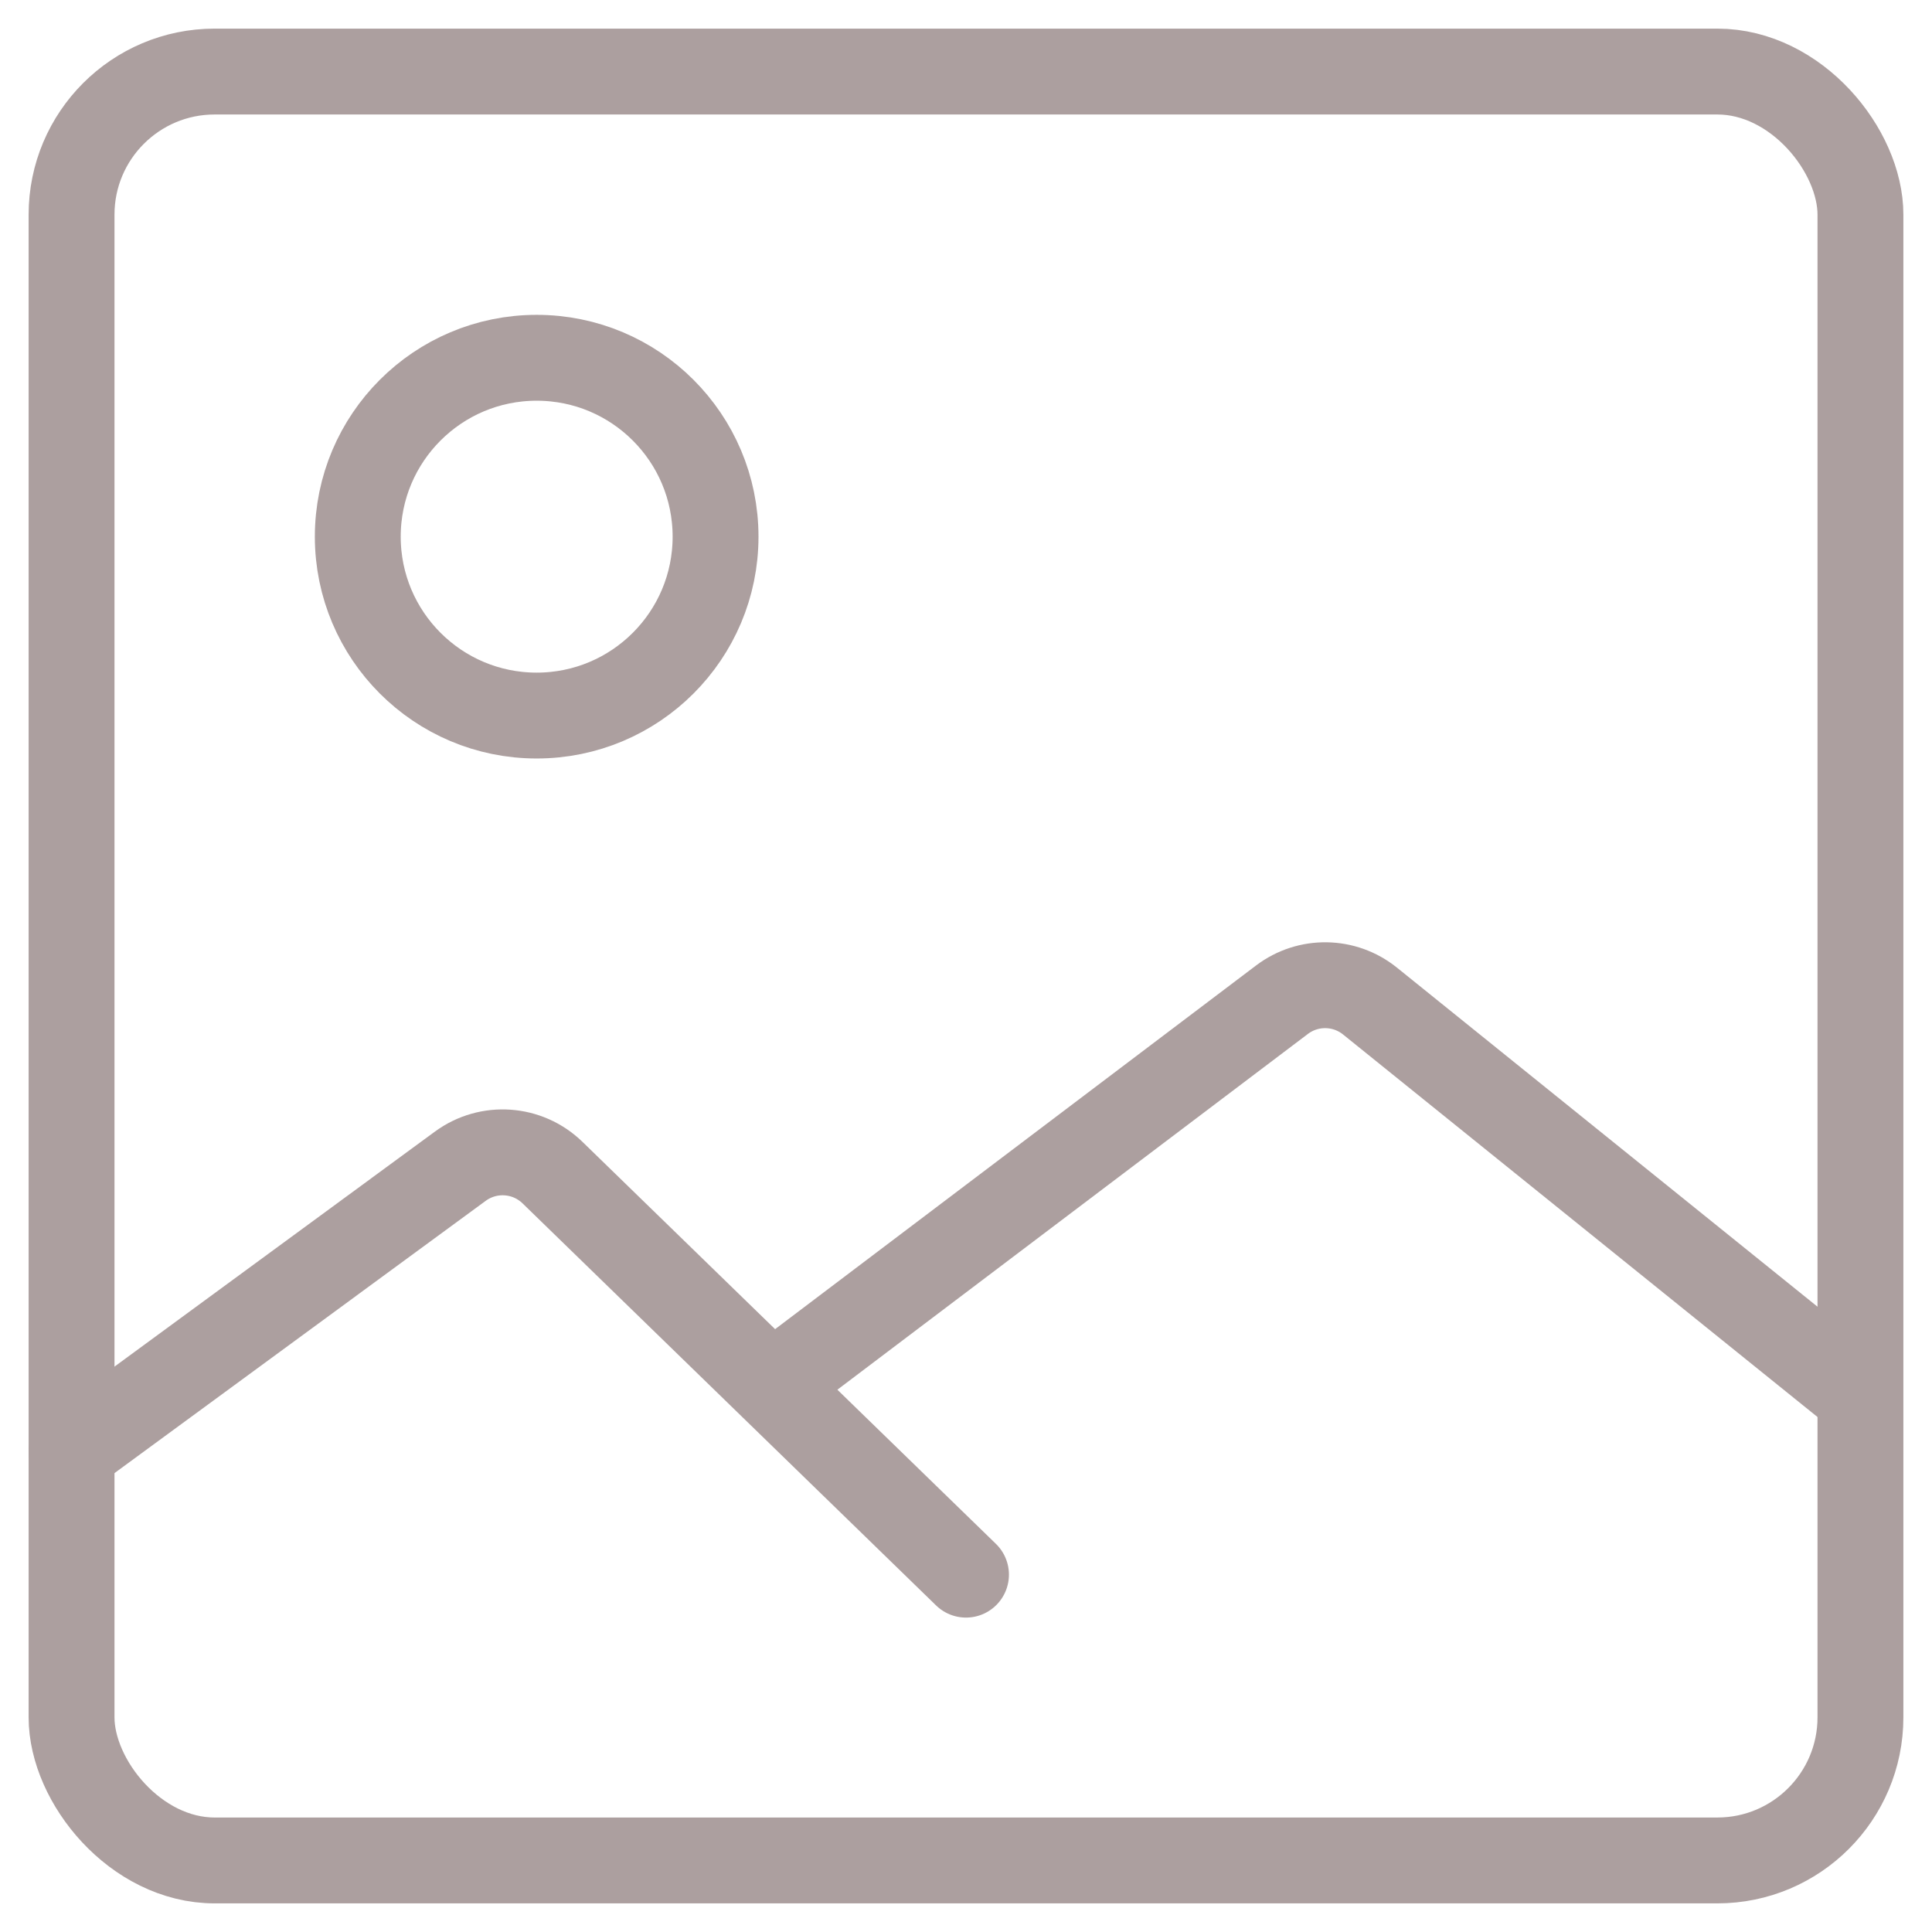
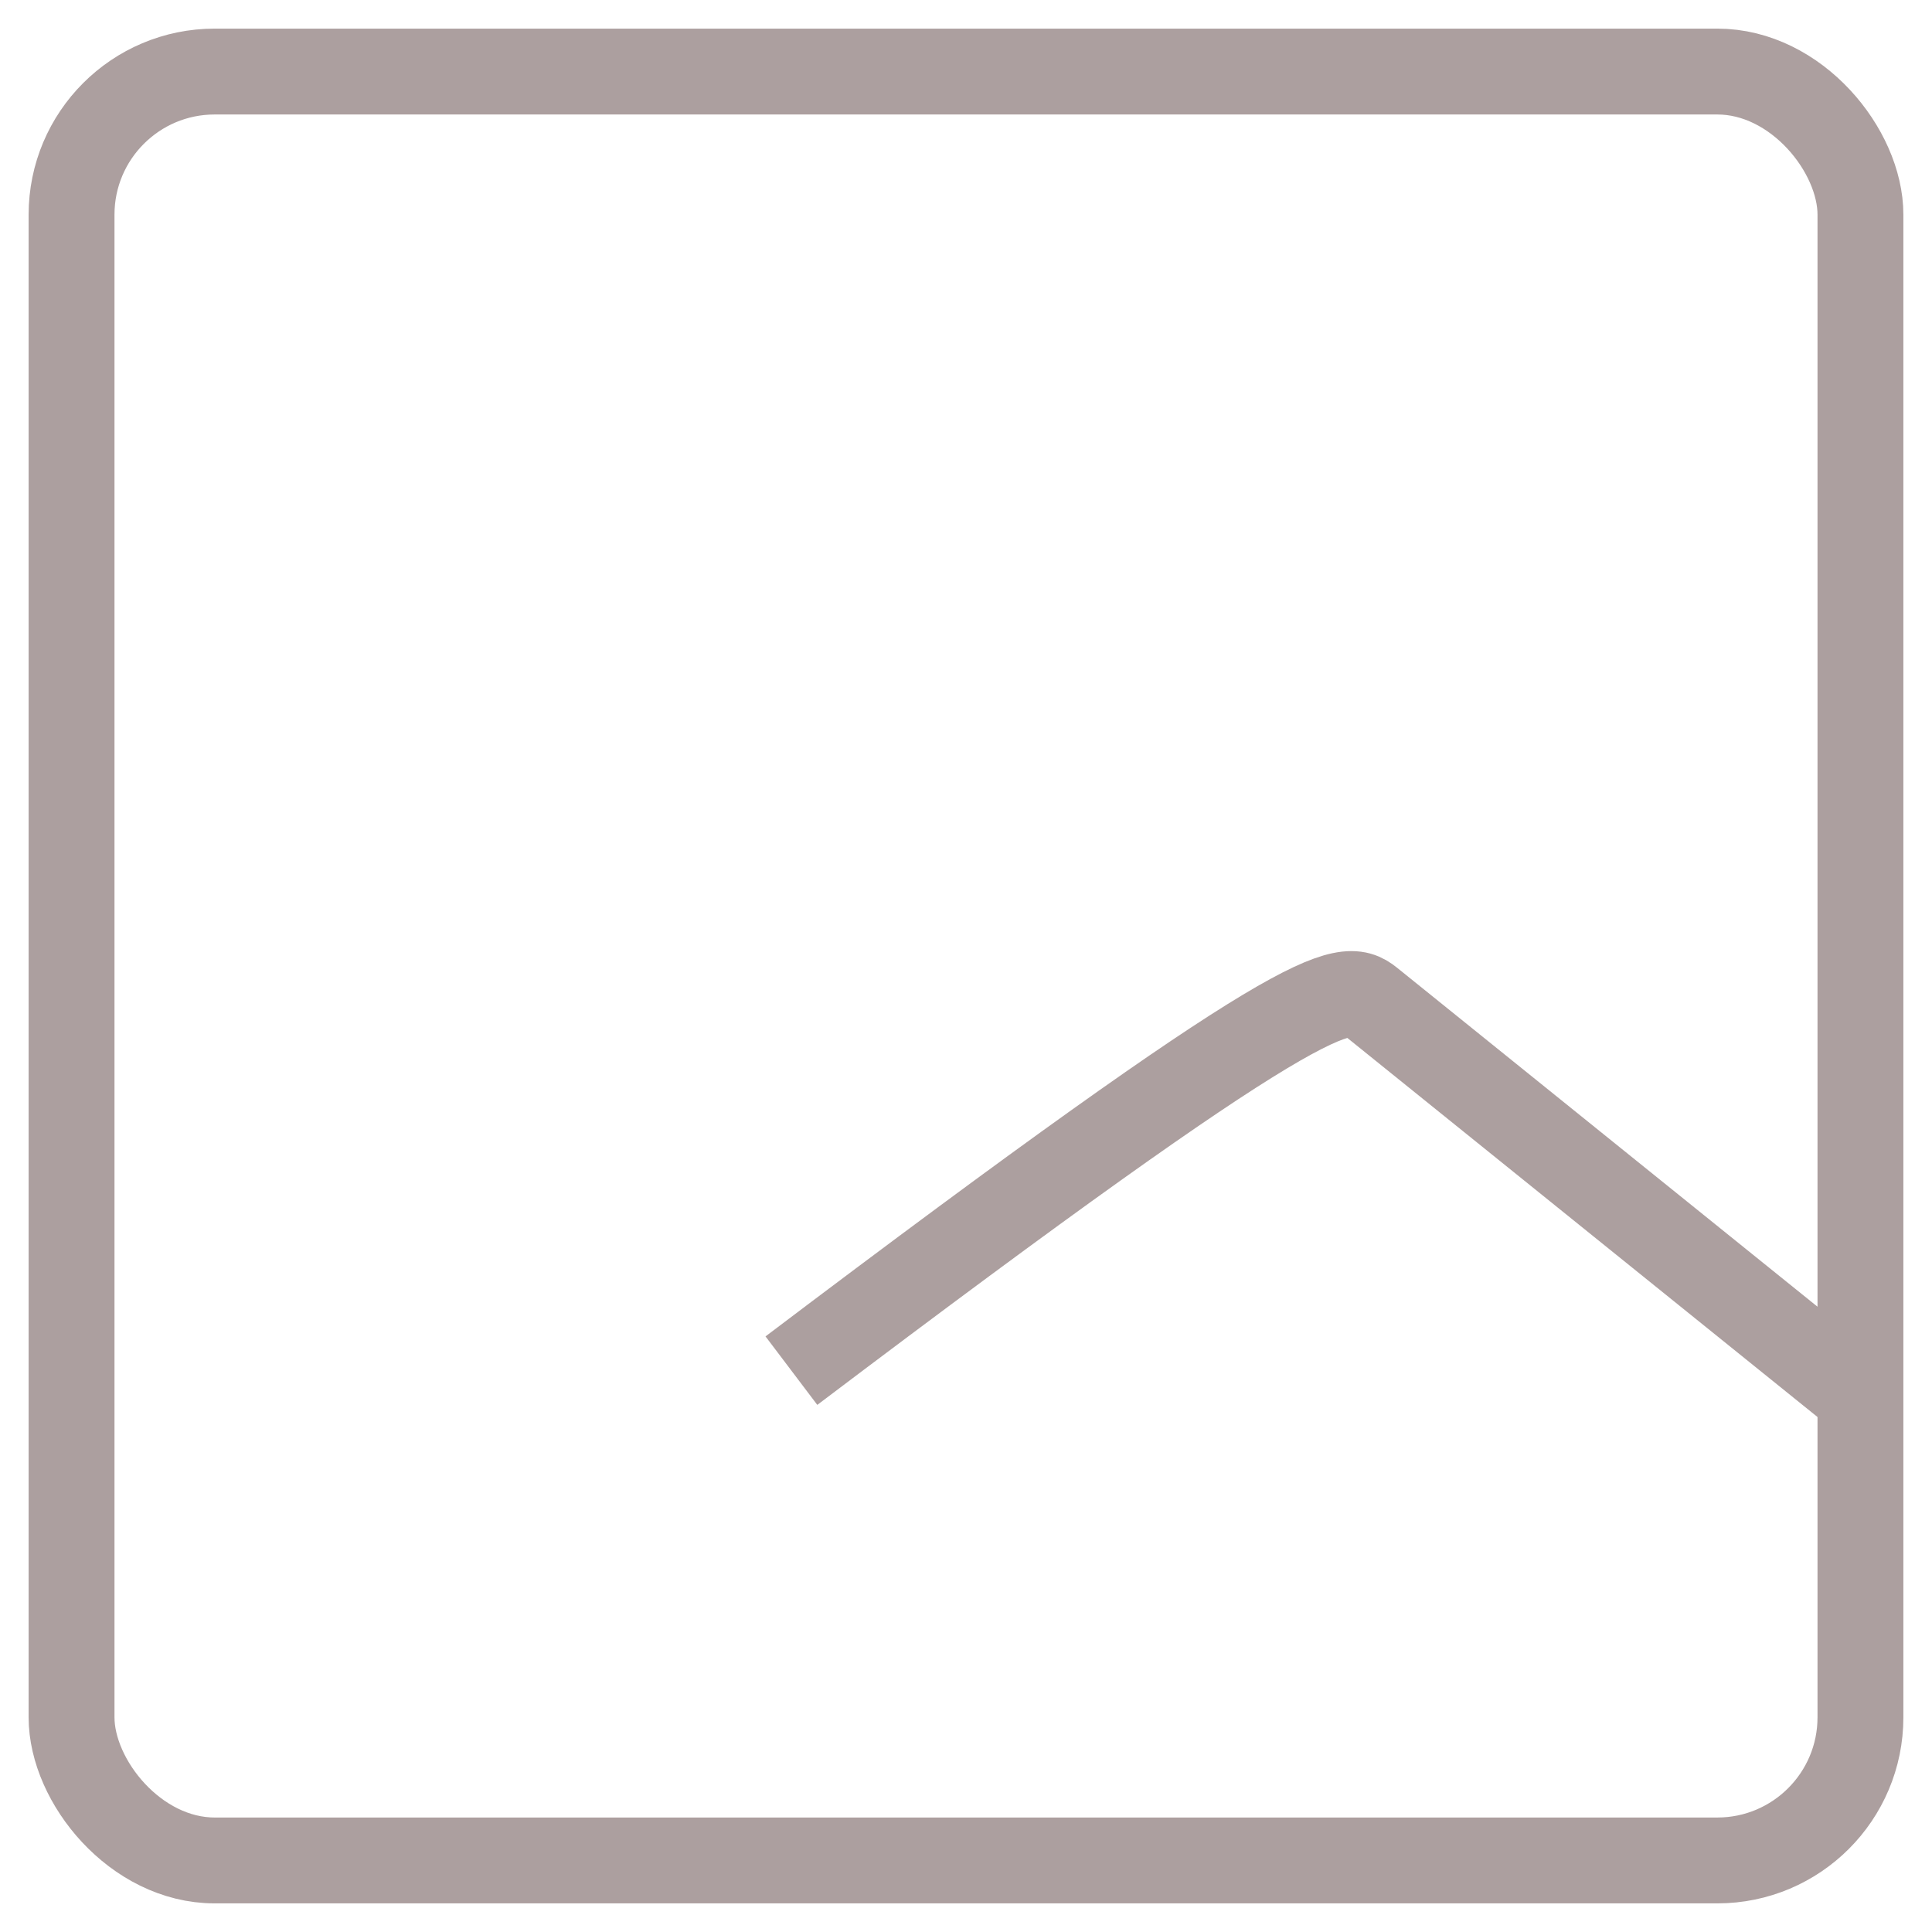
<svg xmlns="http://www.w3.org/2000/svg" width="27px" height="27px" viewBox="0 0 27 27" version="1.1">
  <g id="Symbols" stroke="none" stroke-width="1" fill="none" fill-rule="evenodd">
    <g id="noimage" transform="translate(-227, -125)" stroke="#AC9F9F" stroke-width="1.2">
      <g id="imageicon" transform="translate(228, 126)">
        <rect id="Rectangle" x="0" y="0" width="25" height="25" rx="2" />
-         <path d="M0,19.283 L5.433,15.298 C5.827,15.009 6.372,15.047 6.722,15.388 L12.5,21.006 L12.5,21.006" id="Path-2" stroke-linecap="round" />
-         <path d="M10.06,18.155 L16.916,12.971 C17.282,12.694 17.789,12.702 18.146,12.99 L25,18.516 L25,18.516" id="Path-6" />
-         <circle id="Oval" cx="6.5" cy="6.5" r="2.5" />
+         <path d="M10.06,18.155 C17.282,12.694 17.789,12.702 18.146,12.99 L25,18.516 L25,18.516" id="Path-6" />
      </g>
    </g>
  </g>
</svg>